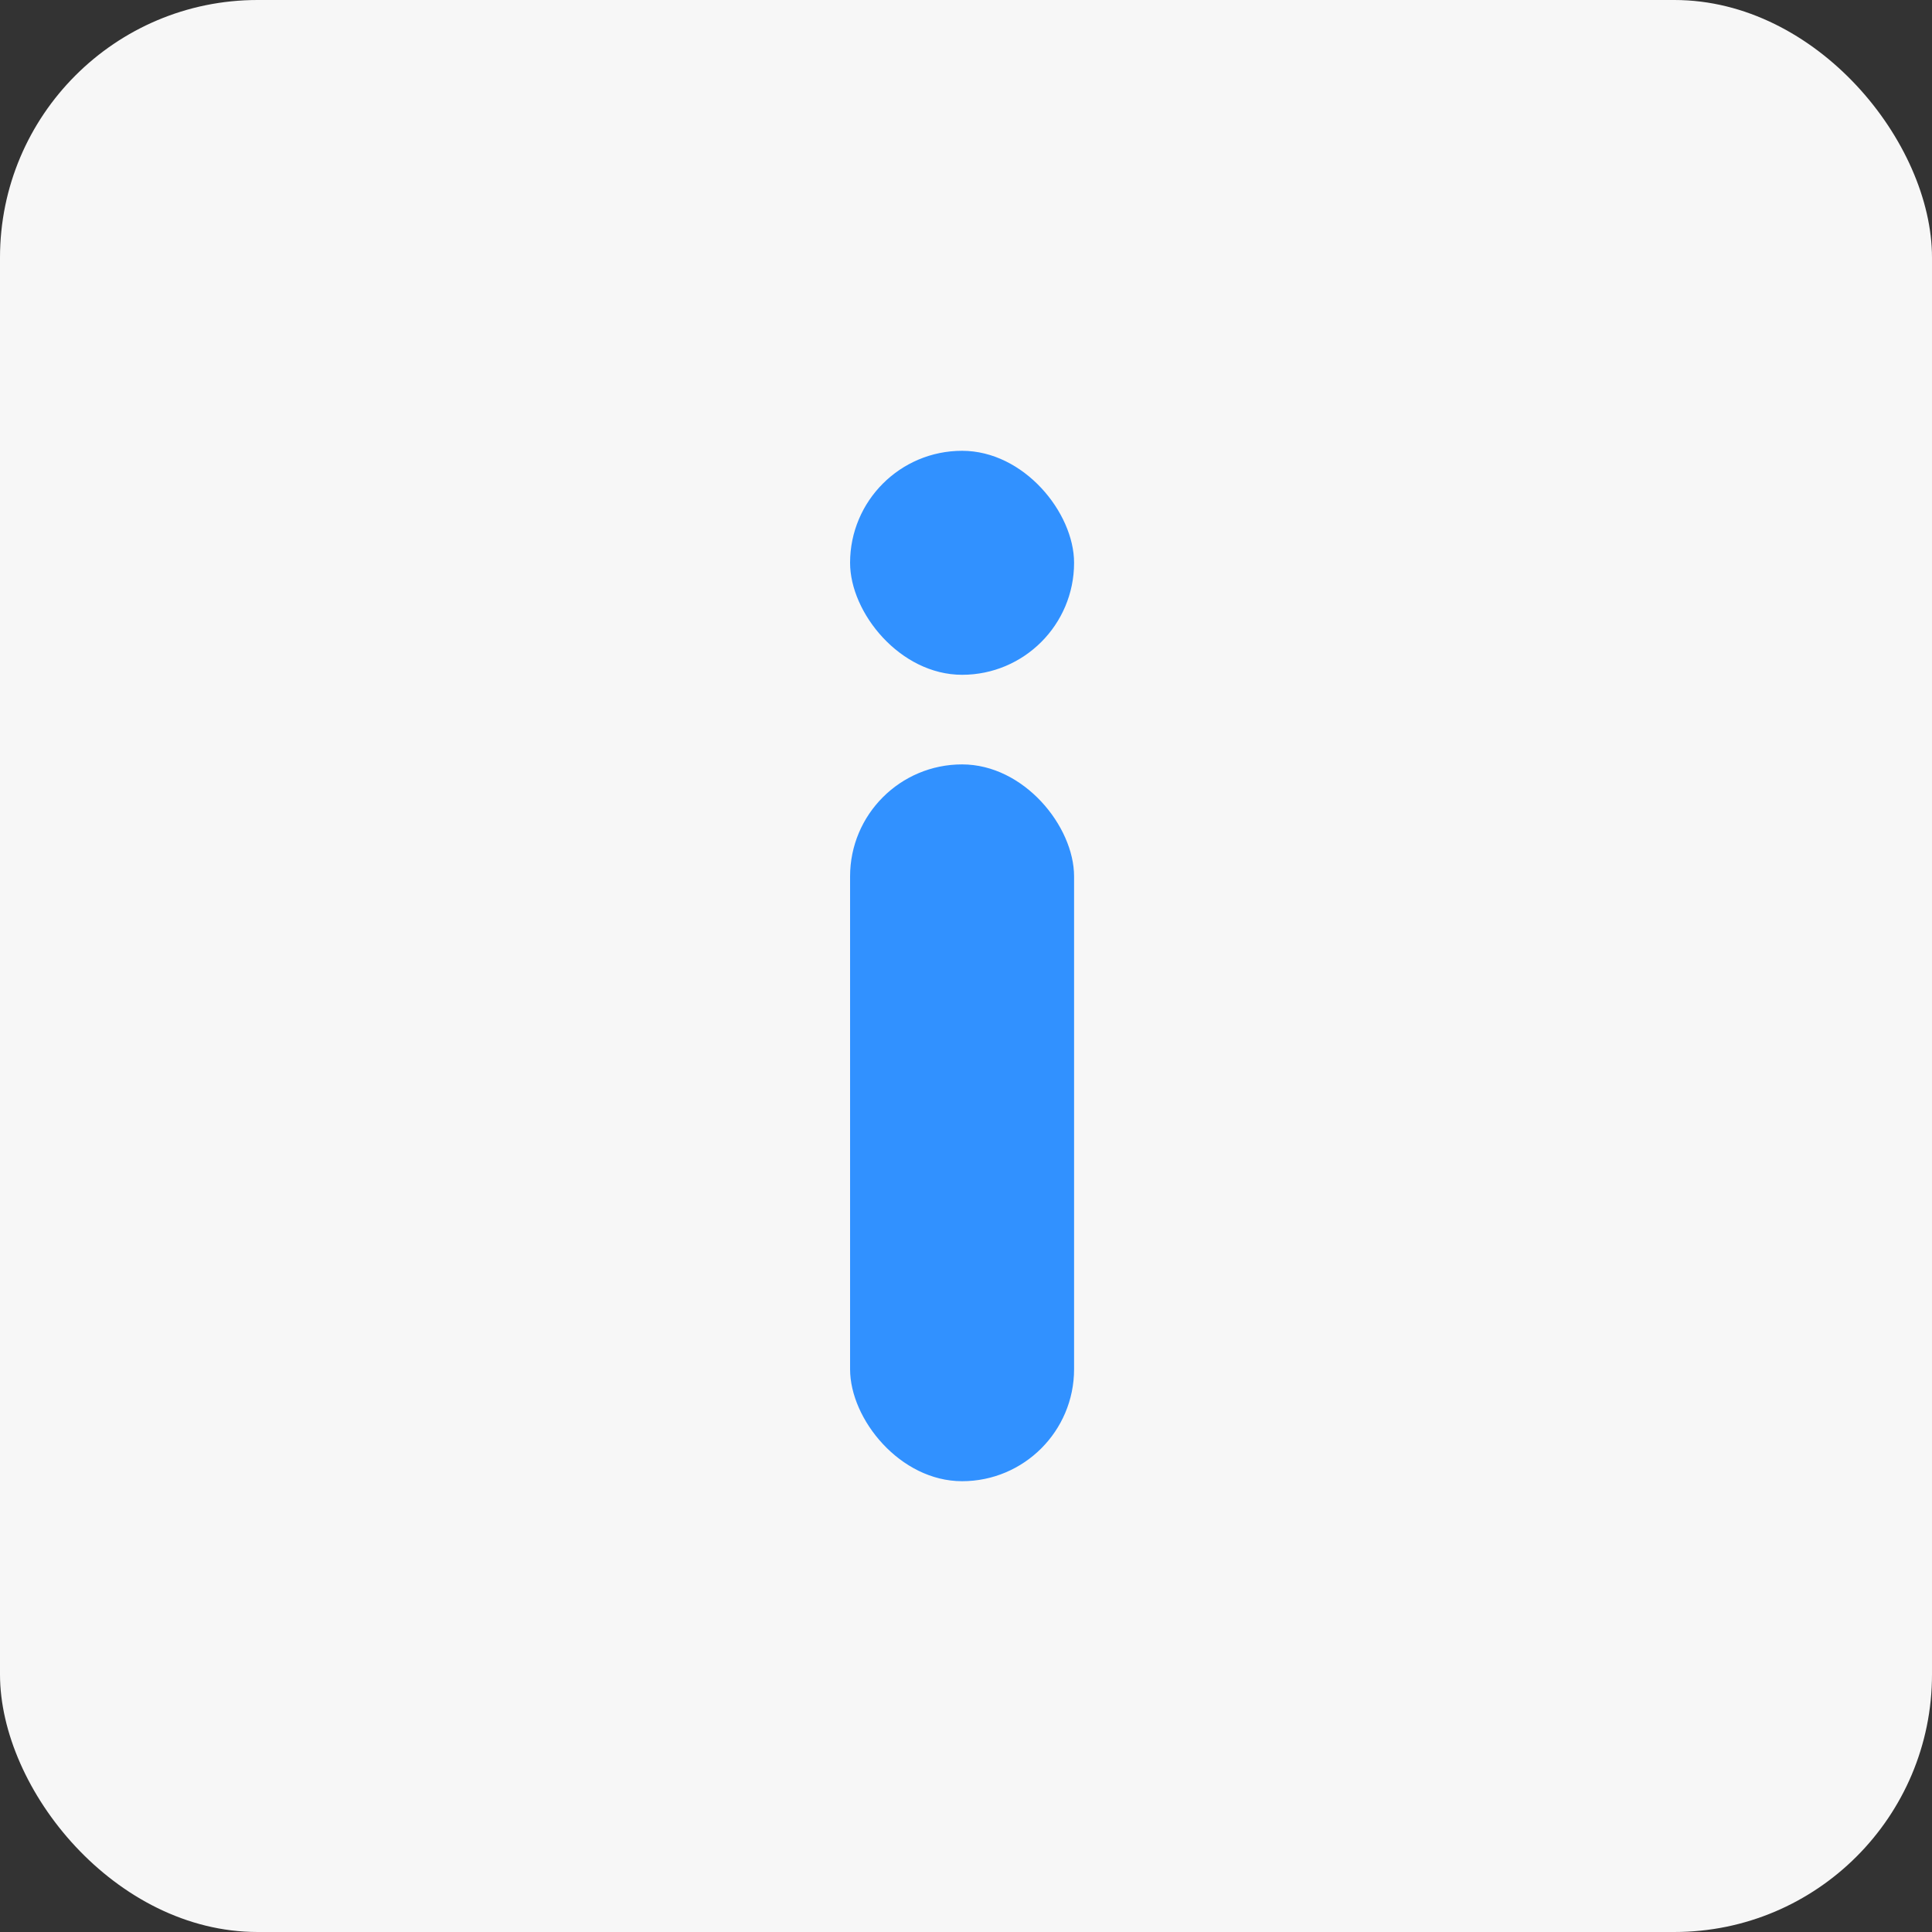
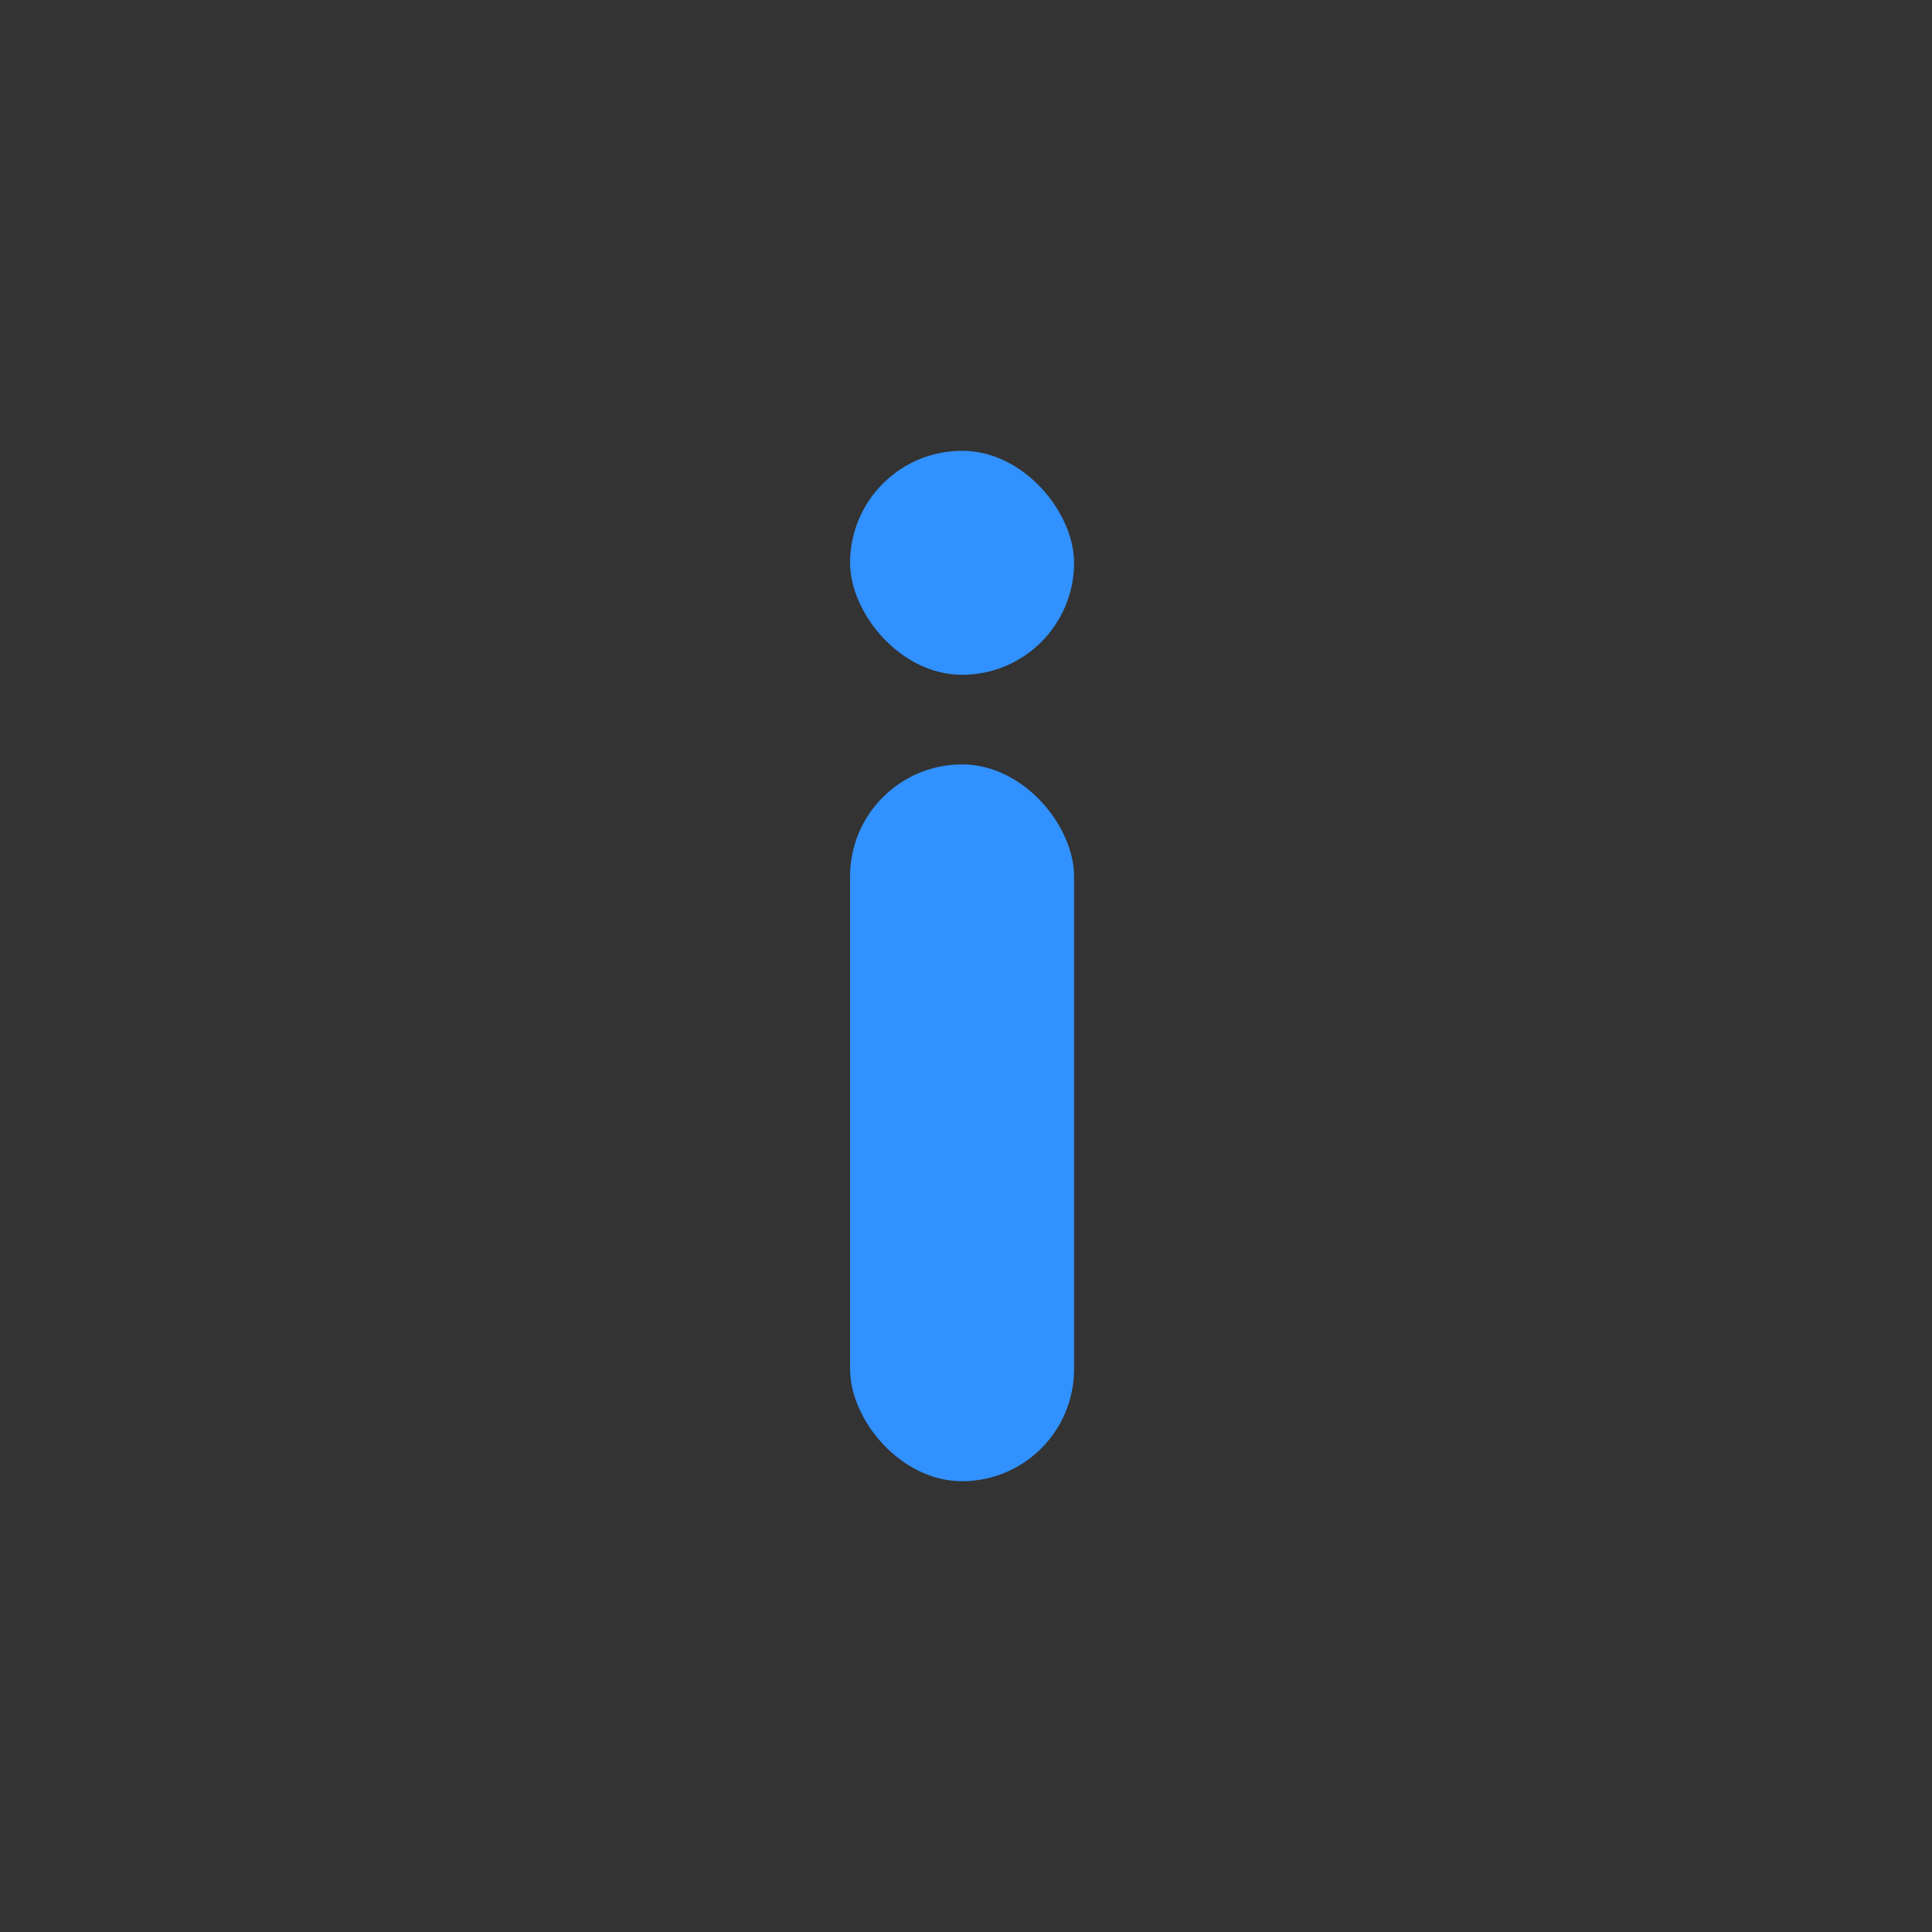
<svg xmlns="http://www.w3.org/2000/svg" width="150" height="150" viewBox="0 0 150 150" fill="none">
  <rect x="0" y="0" width="150" height="150" fill="#333333" stroke="none" />
-   <rect width="150" height="150" rx="20" fill="#F7F7F7" />
  <rect x="66" y="59.348" width="17.391" height="55.652" rx="8.696" fill="#3191FF" />
  <rect x="66" y="35" width="17.391" height="17.391" rx="8.696" fill="#3191FF" />
</svg>